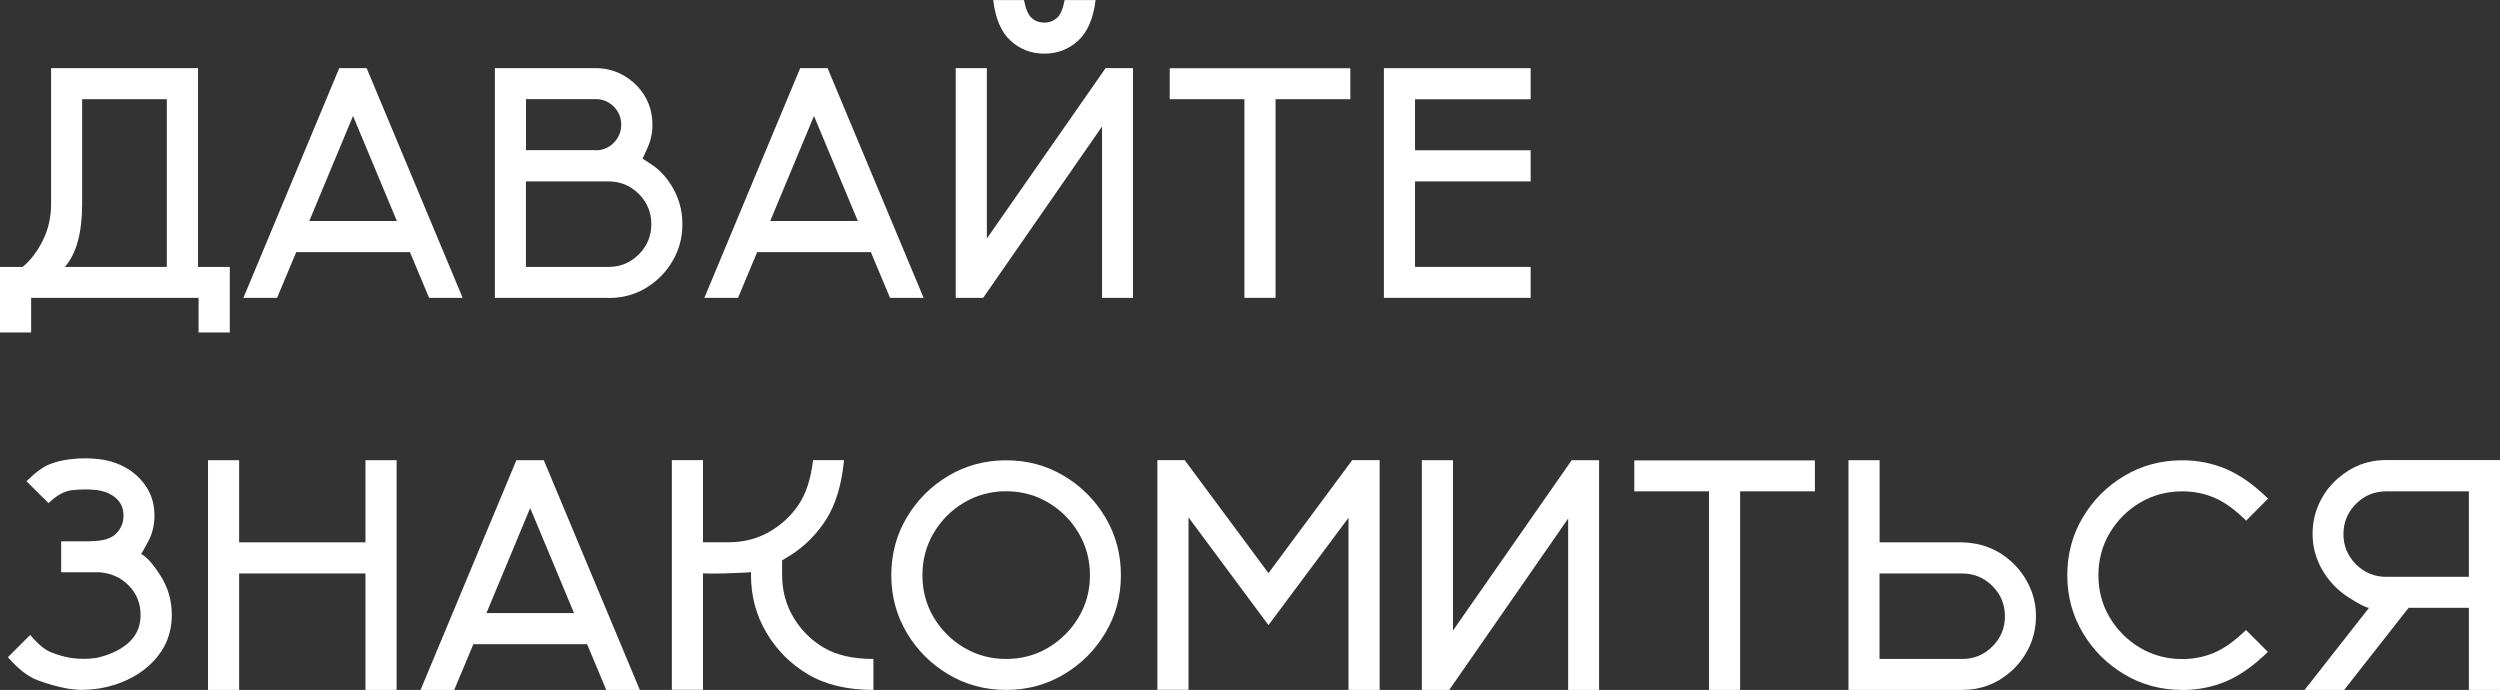
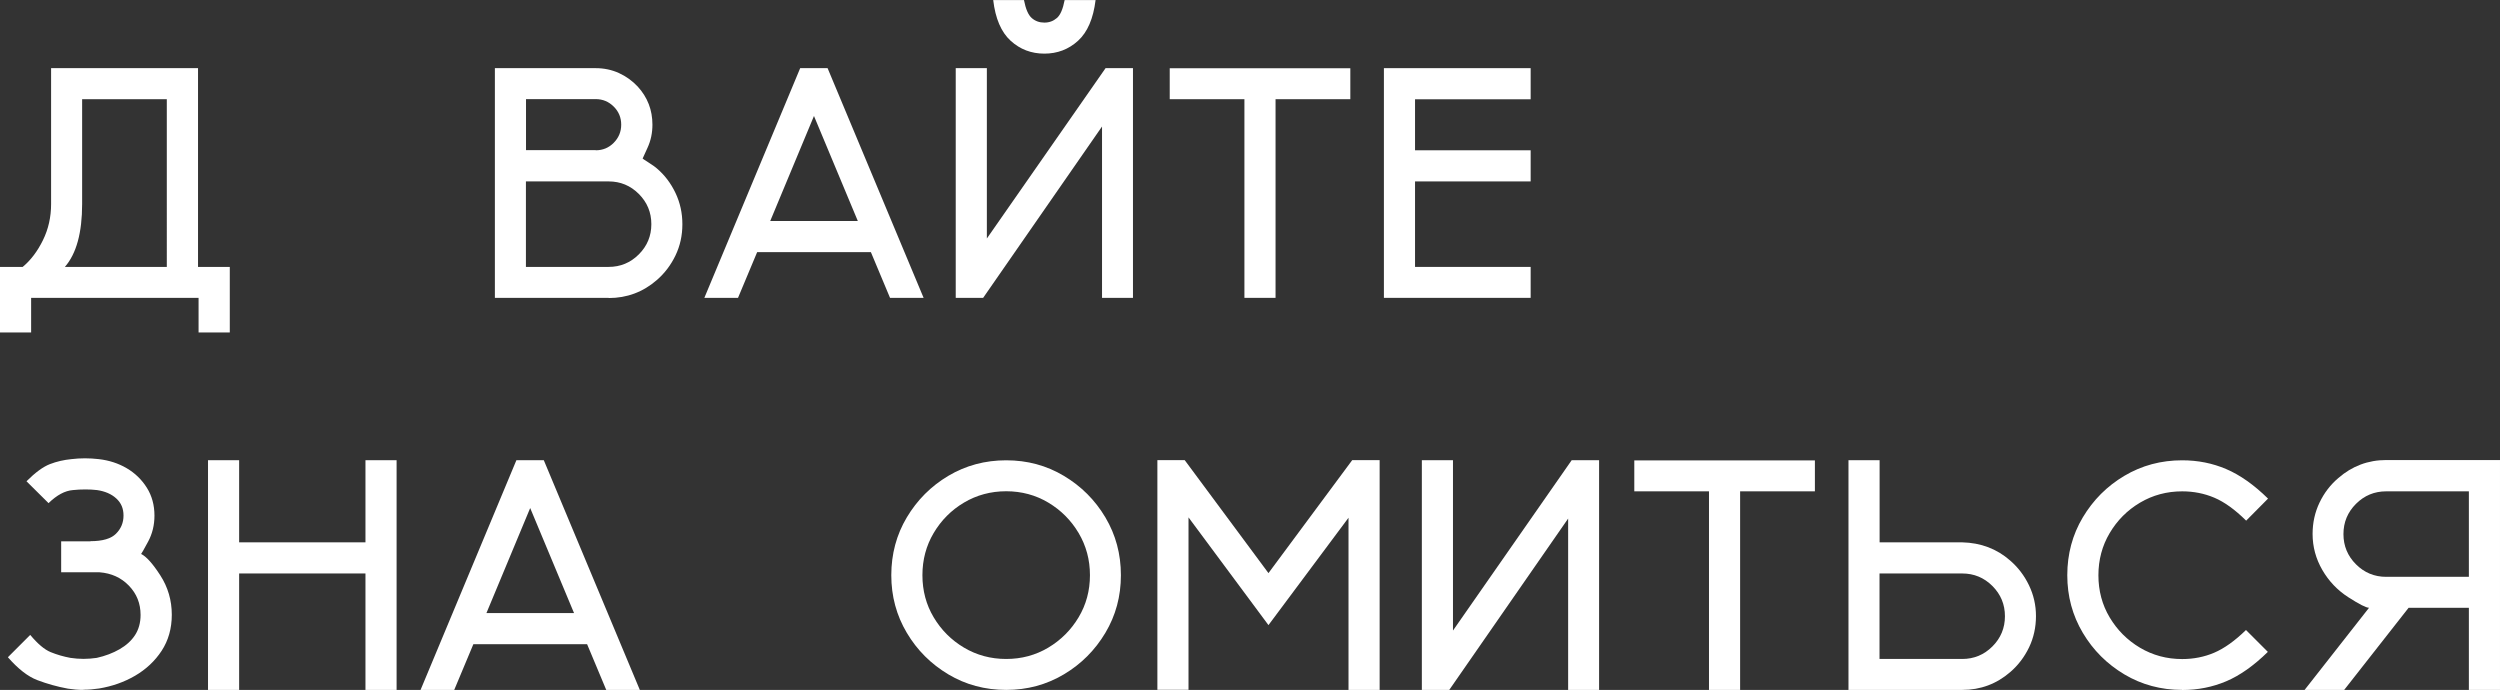
<svg xmlns="http://www.w3.org/2000/svg" id="Layer_2" data-name="Layer 2" viewBox="0 0 275.47 76.02">
  <rect x="0" y="0" width="275.47" height="76.02" fill="#333333" stroke="none" />
  <defs>
    <style> .cls-1 { fill: #fff; stroke-width: 0px; } </style>
  </defs>
  <g id="Layer_1-2" data-name="Layer 1">
    <g>
      <path class="cls-1" d="m25.31,36.63h-3.43v-3.81H3.43v3.81H0v-7.22h2.5c.89-.74,1.63-1.72,2.23-2.94s.9-2.55.9-3.98V7.51h16.19v21.9h3.5v7.22Zm-6.93-7.22V10.93h-9.33v11.55c0,3.16-.63,5.47-1.9,6.93h11.23Z" />
-       <path class="cls-1" d="m50.99,32.82h-3.71l-2.11-5.04h-12.53l-2.11,5.04h-3.71l10.56-25.31h3.02l10.58,25.31Zm-7.26-8.47l-4.83-11.57-4.82,11.57h9.65Z" />
      <path class="cls-1" d="m67.06,32.82h-12.53V7.51h11.11c.91,0,1.77.18,2.56.54s1.48.86,2.07,1.49c1.08,1.18,1.62,2.58,1.62,4.2,0,.91-.18,1.76-.54,2.54s-.54,1.17-.54,1.19.23.16.69.46.75.5.87.62c.87.74,1.55,1.64,2.06,2.71s.76,2.21.76,3.45-.25,2.38-.76,3.44-1.2,1.97-2.07,2.72c-1.51,1.31-3.28,1.97-5.29,1.97Zm-1.42-16.26c.79,0,1.45-.28,1.99-.83s.82-1.21.82-1.99-.27-1.44-.82-1.99-1.21-.83-1.99-.83h-7.68v5.62h7.68Zm1.42,12.85c1.3,0,2.41-.46,3.33-1.38s1.38-2.03,1.38-3.33-.46-2.41-1.38-3.33-2.03-1.38-3.33-1.38h-9.11v9.42h9.11Z" />
      <path class="cls-1" d="m101.78,32.82h-3.71l-2.11-5.04h-12.53l-2.11,5.04h-3.71l10.56-25.31h3.02l10.58,25.31Zm-7.26-8.47l-4.83-11.57-4.82,11.57h9.65Z" />
      <path class="cls-1" d="m124.84,32.82h-3.41V13.94l-13.1,18.88h-3.02V7.51h3.43v18.77l13.08-18.77h3.02v25.31Zm-9.76-26.91c-1.44,0-2.68-.47-3.72-1.42s-1.68-2.44-1.92-4.48h3.39c.19.98.47,1.64.86,1.98s.85.5,1.39.5.98-.17,1.37-.5.67-.99.86-1.98h3.41c-.25,2.04-.89,3.53-1.93,4.48s-2.28,1.42-3.72,1.42Z" />
      <path class="cls-1" d="m140.55,32.82h-3.43V10.93h-8.23v-3.41h19.9v3.41h-8.24v21.88Z" />
      <path class="cls-1" d="m168.66,32.82h-16.17V7.51h16.17v3.43h-12.74v5.62h12.74v3.43h-12.74v9.42h12.74v3.41Z" />
      <path class="cls-1" d="m9.19,76.02c-.57,0-1.14-.05-1.71-.14-1.2-.22-2.32-.54-3.37-.94s-2.13-1.25-3.24-2.52l2.46-2.46c.82.98,1.57,1.62,2.26,1.9s1.41.49,2.17.63c.47.07.95.11,1.44.11s.98-.04,1.46-.11c.94-.21,1.78-.53,2.51-.95s1.31-.94,1.71-1.56.61-1.36.61-2.22c0-1.27-.43-2.34-1.29-3.23s-1.94-1.37-3.22-1.47h-4.24v-3.41h3.23v-.02c1.32,0,2.26-.27,2.81-.82s.83-1.21.83-2-.26-1.39-.79-1.88-1.24-.8-2.13-.93c-.41-.05-.84-.07-1.28-.07s-.9.02-1.37.07c-.88.07-1.78.55-2.69,1.44l-2.43-2.41c.97-.97,1.83-1.6,2.58-1.89s1.54-.47,2.37-.55c.49-.06.99-.09,1.49-.09s1.01.03,1.53.09c1.12.13,2.15.46,3.07,1s1.66,1.26,2.22,2.15.84,1.92.84,3.07c0,1.04-.23,2-.7,2.87s-.73,1.33-.77,1.36c.56.27,1.27,1.05,2.11,2.35s1.27,2.75,1.27,4.35c0,1.51-.38,2.84-1.12,3.97s-1.73,2.05-2.93,2.75-2.52,1.16-3.95,1.4c-.59.09-1.17.14-1.76.14Z" />
      <path class="cls-1" d="m43.7,76.02h-3.43v-12.83h-13.92v12.83h-3.43v-25.31h3.43v9.05h13.92v-9.05h3.43v25.31Z" />
      <path class="cls-1" d="m70.51,76.02h-3.71l-2.11-5.04h-12.53l-2.11,5.04h-3.71l10.56-25.31h3.02l10.58,25.31Zm-7.26-8.47l-4.83-11.57-4.82,11.57h9.65Z" />
-       <path class="cls-1" d="m96.24,76.02c-2.88,0-5.28-.57-7.2-1.71s-3.44-2.66-4.58-4.58-1.71-4.04-1.71-6.37v-.33c-.11.04-.78.08-2.02.12-.79.04-1.54.05-2.27.05l-1-.02v12.83h-3.43v-25.31h3.43v9.05h2.85c1.61,0,3.07-.37,4.39-1.11s2.41-1.73,3.26-2.97,1.39-2.9,1.63-4.97h3.41c-.25,2.67-.9,4.84-1.95,6.51s-2.42,3.03-4.1,4.07c-.4.25-.66.4-.77.46v1.62c0,1.7.41,3.25,1.24,4.65s1.94,2.52,3.34,3.35,3.23,1.25,5.48,1.25v3.41Z" />
      <path class="cls-1" d="m110.87,76.02c-2.33,0-4.46-.57-6.37-1.71s-3.44-2.66-4.58-4.58-1.71-4.03-1.71-6.35.57-4.46,1.71-6.37,2.66-3.44,4.58-4.58,4.04-1.71,6.37-1.71,4.44.57,6.35,1.71,3.44,2.66,4.58,4.58,1.71,4.04,1.71,6.37-.57,4.44-1.71,6.35-2.66,3.44-4.58,4.58-4.03,1.71-6.35,1.71Zm0-3.41c1.7,0,3.25-.42,4.64-1.25s2.51-1.95,3.34-3.34,1.25-2.94,1.25-4.64-.42-3.25-1.25-4.65-1.95-2.52-3.34-3.35-2.94-1.25-4.64-1.25-3.25.42-4.65,1.25-2.51,1.95-3.34,3.35-1.24,2.95-1.24,4.65.41,3.25,1.24,4.64,1.94,2.51,3.34,3.34,2.95,1.25,4.65,1.25Z" />
      <path class="cls-1" d="m152.02,76.02h-3.43v-18.97l-8.82,11.83-8.81-11.87v19h-3.43v-25.31h3.01l9.23,12.45,9.23-12.45h3.02v25.31Z" />
      <path class="cls-1" d="m176.2,76.02h-3.41v-18.88l-13.1,18.88h-3.02v-25.31h3.43v18.77l13.08-18.77h3.02v25.31Z" />
      <path class="cls-1" d="m191.74,76.02h-3.43v-21.88h-8.23v-3.41h19.9v3.41h-8.24v21.88Z" />
      <path class="cls-1" d="m216.21,76.02h-12.53v-25.31h3.43v9.05h9.11c2.04.05,3.8.71,5.27,2,.88.76,1.57,1.67,2.08,2.73s.77,2.19.77,3.4-.25,2.38-.76,3.44-1.2,1.97-2.07,2.72c-1.51,1.31-3.28,1.97-5.29,1.97Zm0-3.41c1.3,0,2.41-.46,3.33-1.38s1.38-2.03,1.38-3.33-.46-2.41-1.38-3.33-2.03-1.38-3.33-1.38h-9.11v9.42h9.11Z" />
      <path class="cls-1" d="m240.45,76.02c-2.33,0-4.46-.57-6.37-1.71s-3.44-2.66-4.58-4.58-1.71-4.03-1.71-6.35.57-4.46,1.71-6.37,2.66-3.44,4.58-4.58,4.04-1.71,6.37-1.71c1.72,0,3.34.32,4.86.97s3.05,1.73,4.6,3.25l-2.41,2.43c-1.23-1.22-2.4-2.06-3.51-2.53s-2.29-.7-3.54-.7c-1.7,0-3.25.42-4.65,1.25s-2.51,1.95-3.34,3.35-1.24,2.95-1.24,4.65.41,3.25,1.24,4.64,1.94,2.51,3.34,3.34,2.95,1.25,4.65,1.25c1.25,0,2.43-.23,3.53-.7s2.27-1.3,3.5-2.5l2.41,2.41c-1.55,1.52-3.08,2.6-4.59,3.24s-3.13.96-4.85.96Z" />
      <path class="cls-1" d="m275.47,76.02h-3.43v-9.05h-6.64l-7.1,9.05h-4.36l7.1-9.05c-.32,0-1.08-.39-2.28-1.16s-2.16-1.78-2.87-3.01-1.07-2.55-1.07-3.96c0-1.23.25-2.38.76-3.45s1.2-1.97,2.07-2.71c1.51-1.32,3.28-1.99,5.29-1.99h12.53v25.31Zm-3.43-12.46v-9.42h-9.11c-1.3,0-2.41.46-3.33,1.38s-1.38,2.03-1.38,3.33.46,2.41,1.38,3.33,2.03,1.38,3.33,1.38h9.11Z" />
    </g>
  </g>
</svg>